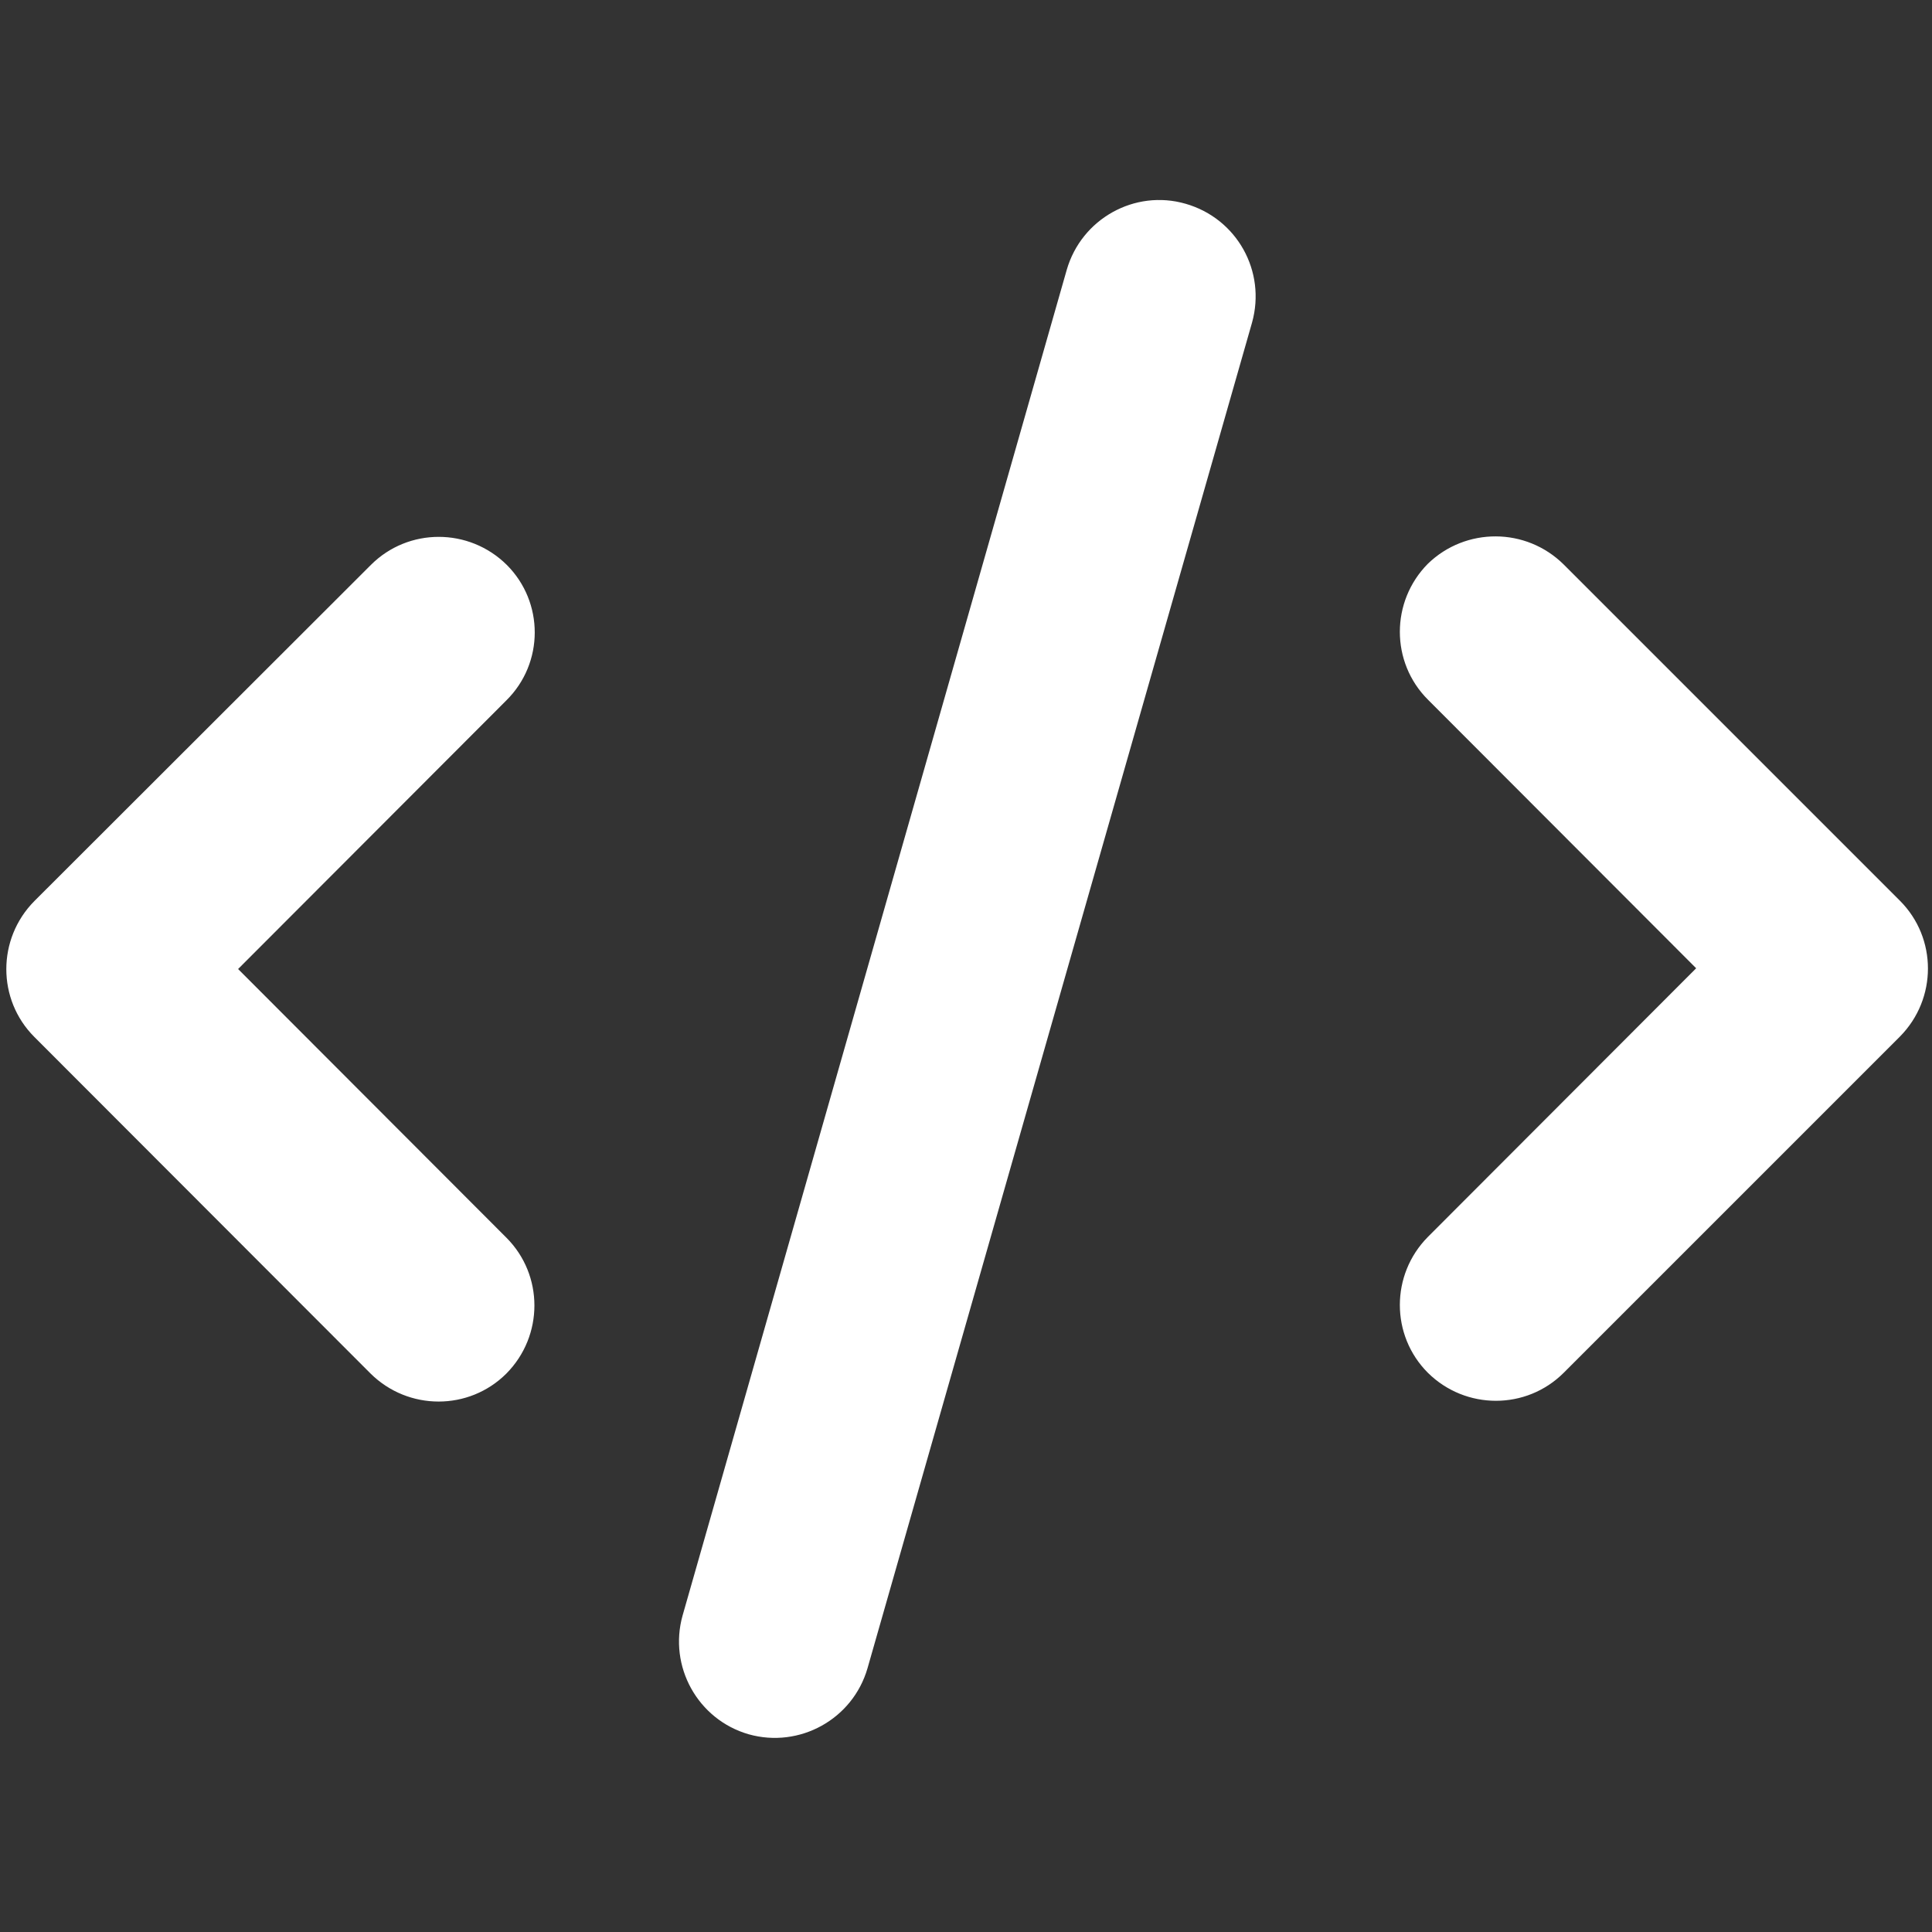
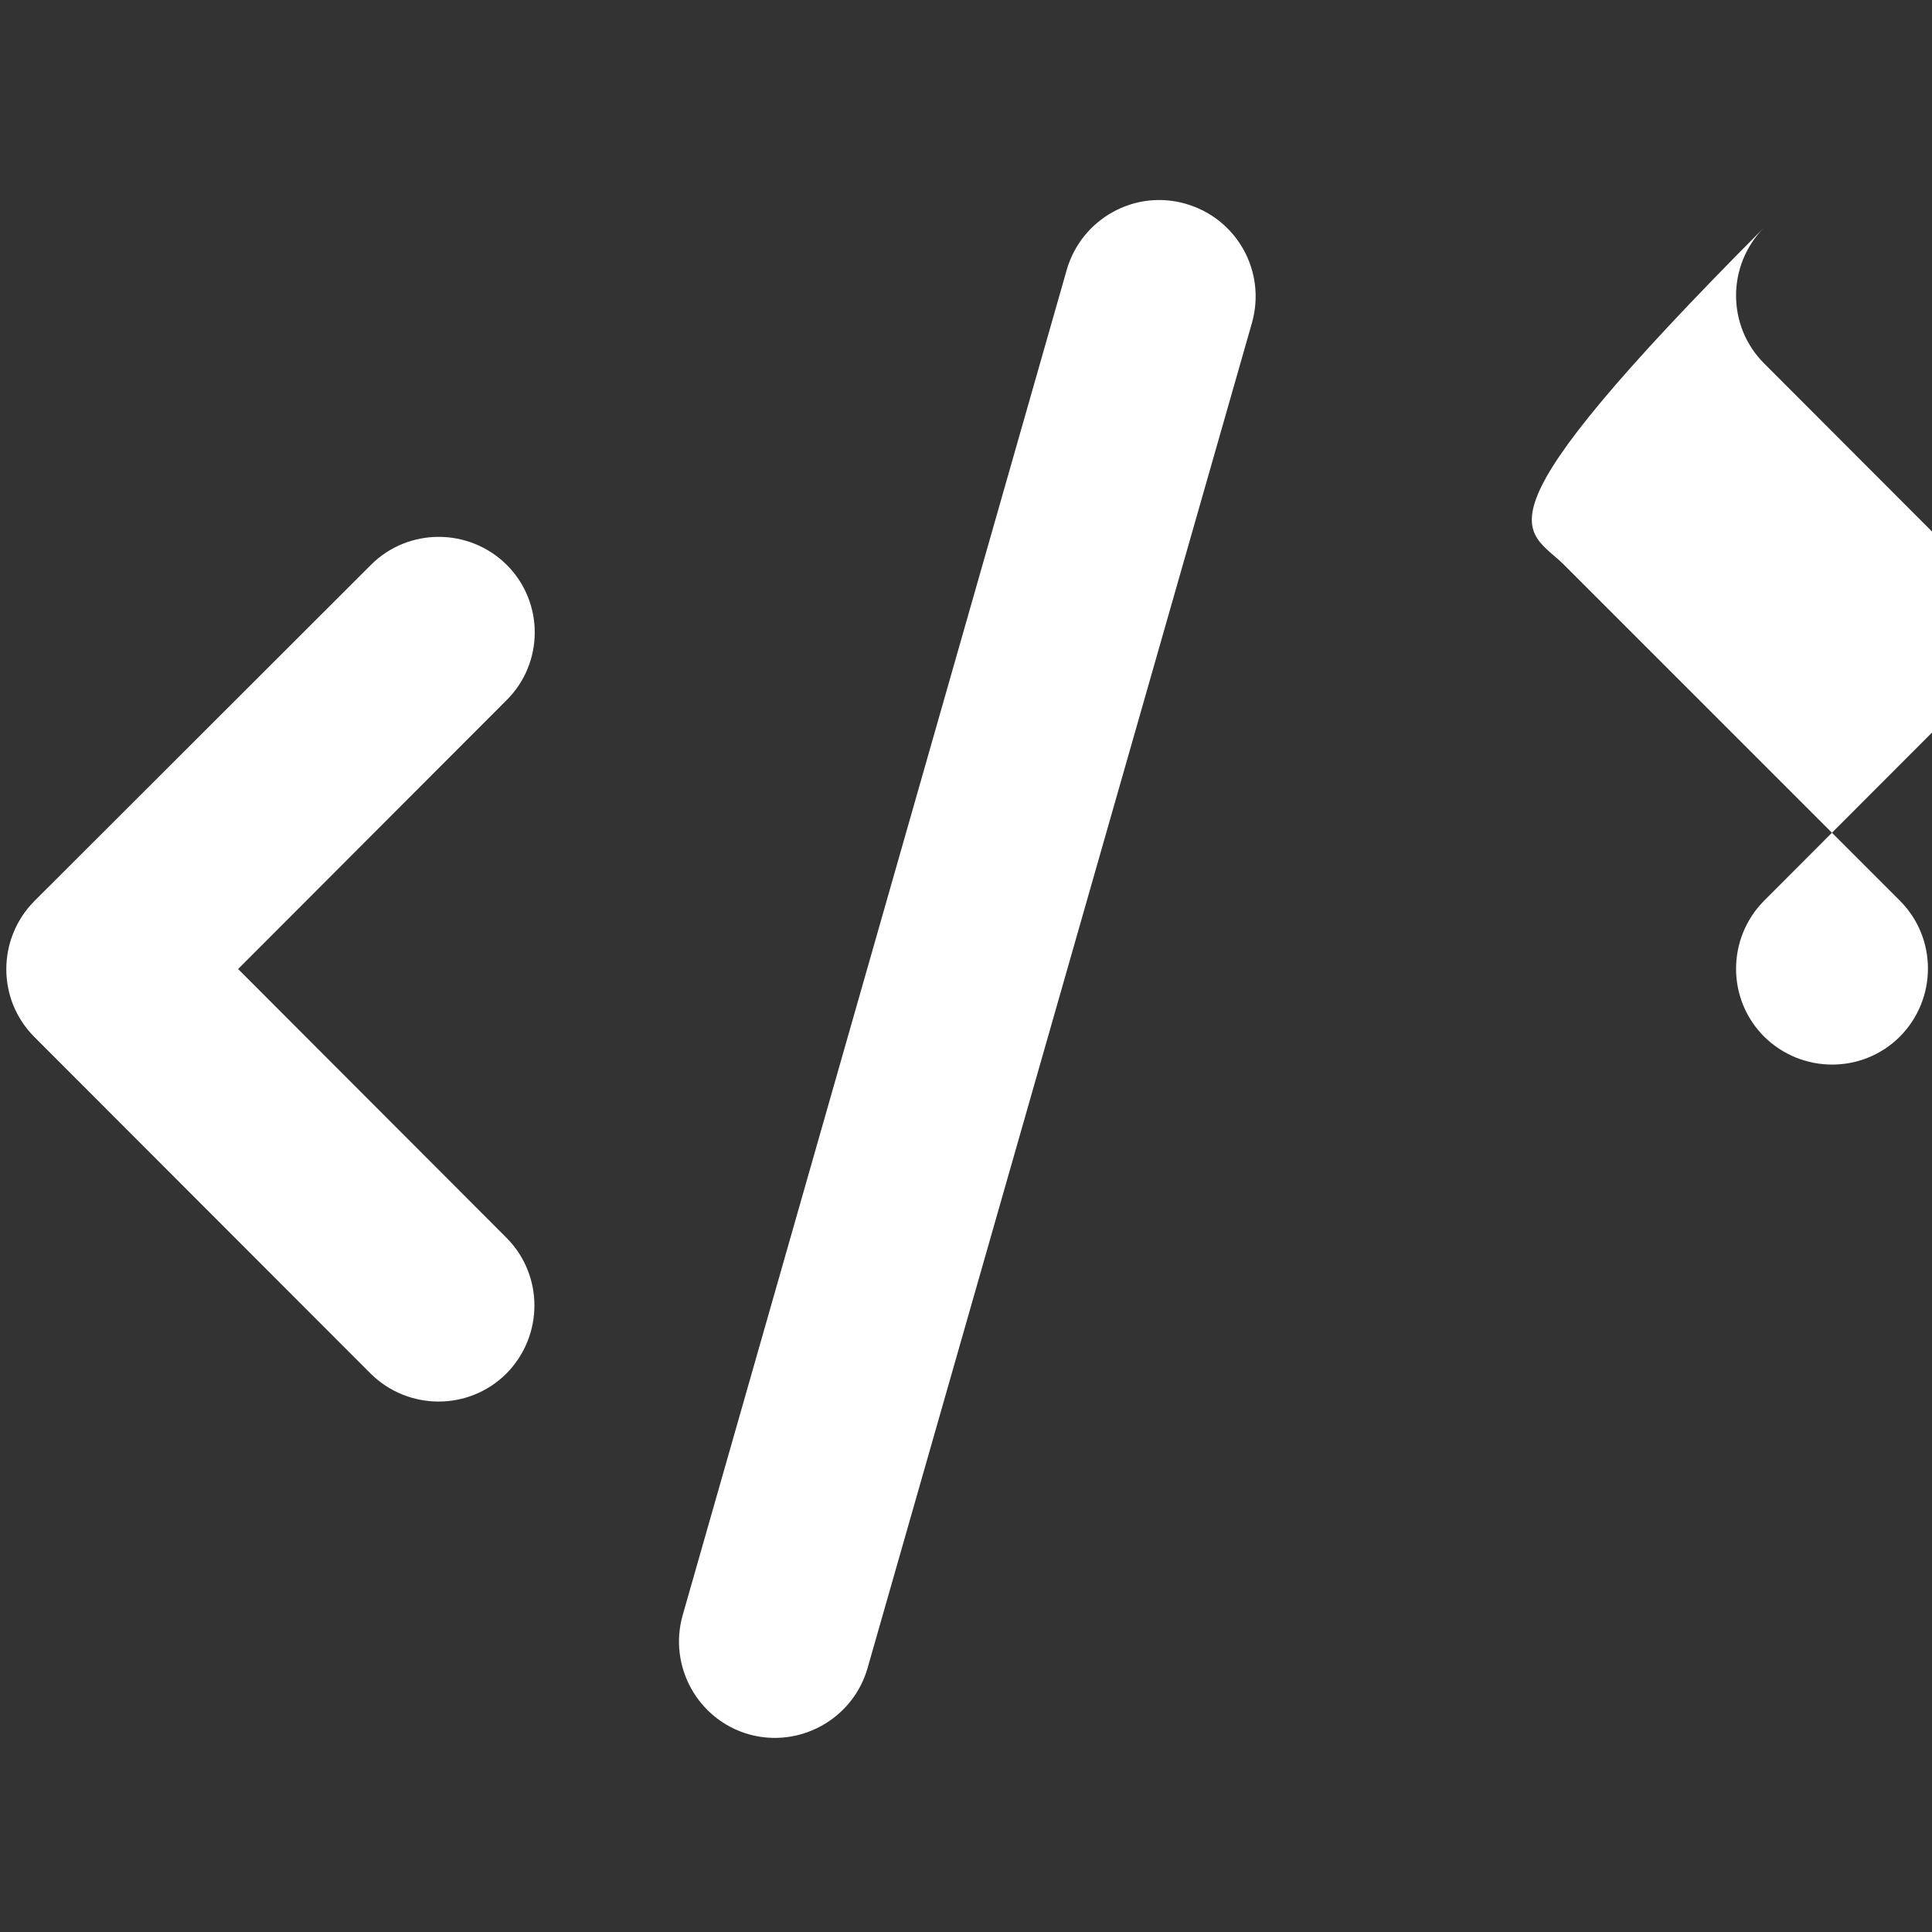
<svg xmlns="http://www.w3.org/2000/svg" version="1.1" id="_x32_" x="0px" y="0px" viewBox="0 0 512 512" style="enable-background:new 0 0 512 512;" xml:space="preserve">
  <rect x="0" y="0" width="512" height="512" fill="#333333" stroke="none" />
  <style type="text/css">
	.st0{fill:#FFFFFF;}
</style>
-   <path class="st0" d="M331.8,85.5L229.9,442.1c-3.9,13.5-18,21.3-31.5,17.5c-13.5-3.9-21.3-18-17.5-31.5L282.7,71.5  c3.9-13.5,18-21.4,31.5-17.5C327.8,57.9,335.6,71.9,331.8,85.5L331.8,85.5z M414.4,149.6l89.1,89.1c9.9,9.9,9.9,26,0,36l-89.1,89.1  c-9.9,9.9-26,9.9-36,0c-9.9-9.9-9.9-26,0-36l71.1-71.2l-71.1-71.2c-9.9-9.9-9.9-26,0-36C388.4,139.7,404.4,139.7,414.4,149.6  L414.4,149.6z M134.2,185.6l-71.1,71.2l71.1,71.2c9.9,9.9,9.9,26,0,36c-9.9,9.9-26,9.9-36,0L9.1,274.8c-9.9-9.9-9.9-26,0-36  l89.2-89.1c9.9-9.9,26-9.9,36,0C144.2,159.6,144.2,175.7,134.2,185.6L134.2,185.6z" />
+   <path class="st0" d="M331.8,85.5L229.9,442.1c-3.9,13.5-18,21.3-31.5,17.5c-13.5-3.9-21.3-18-17.5-31.5L282.7,71.5  c3.9-13.5,18-21.4,31.5-17.5C327.8,57.9,335.6,71.9,331.8,85.5L331.8,85.5z M414.4,149.6l89.1,89.1c9.9,9.9,9.9,26,0,36c-9.9,9.9-26,9.9-36,0c-9.9-9.9-9.9-26,0-36l71.1-71.2l-71.1-71.2c-9.9-9.9-9.9-26,0-36C388.4,139.7,404.4,139.7,414.4,149.6  L414.4,149.6z M134.2,185.6l-71.1,71.2l71.1,71.2c9.9,9.9,9.9,26,0,36c-9.9,9.9-26,9.9-36,0L9.1,274.8c-9.9-9.9-9.9-26,0-36  l89.2-89.1c9.9-9.9,26-9.9,36,0C144.2,159.6,144.2,175.7,134.2,185.6L134.2,185.6z" />
</svg>